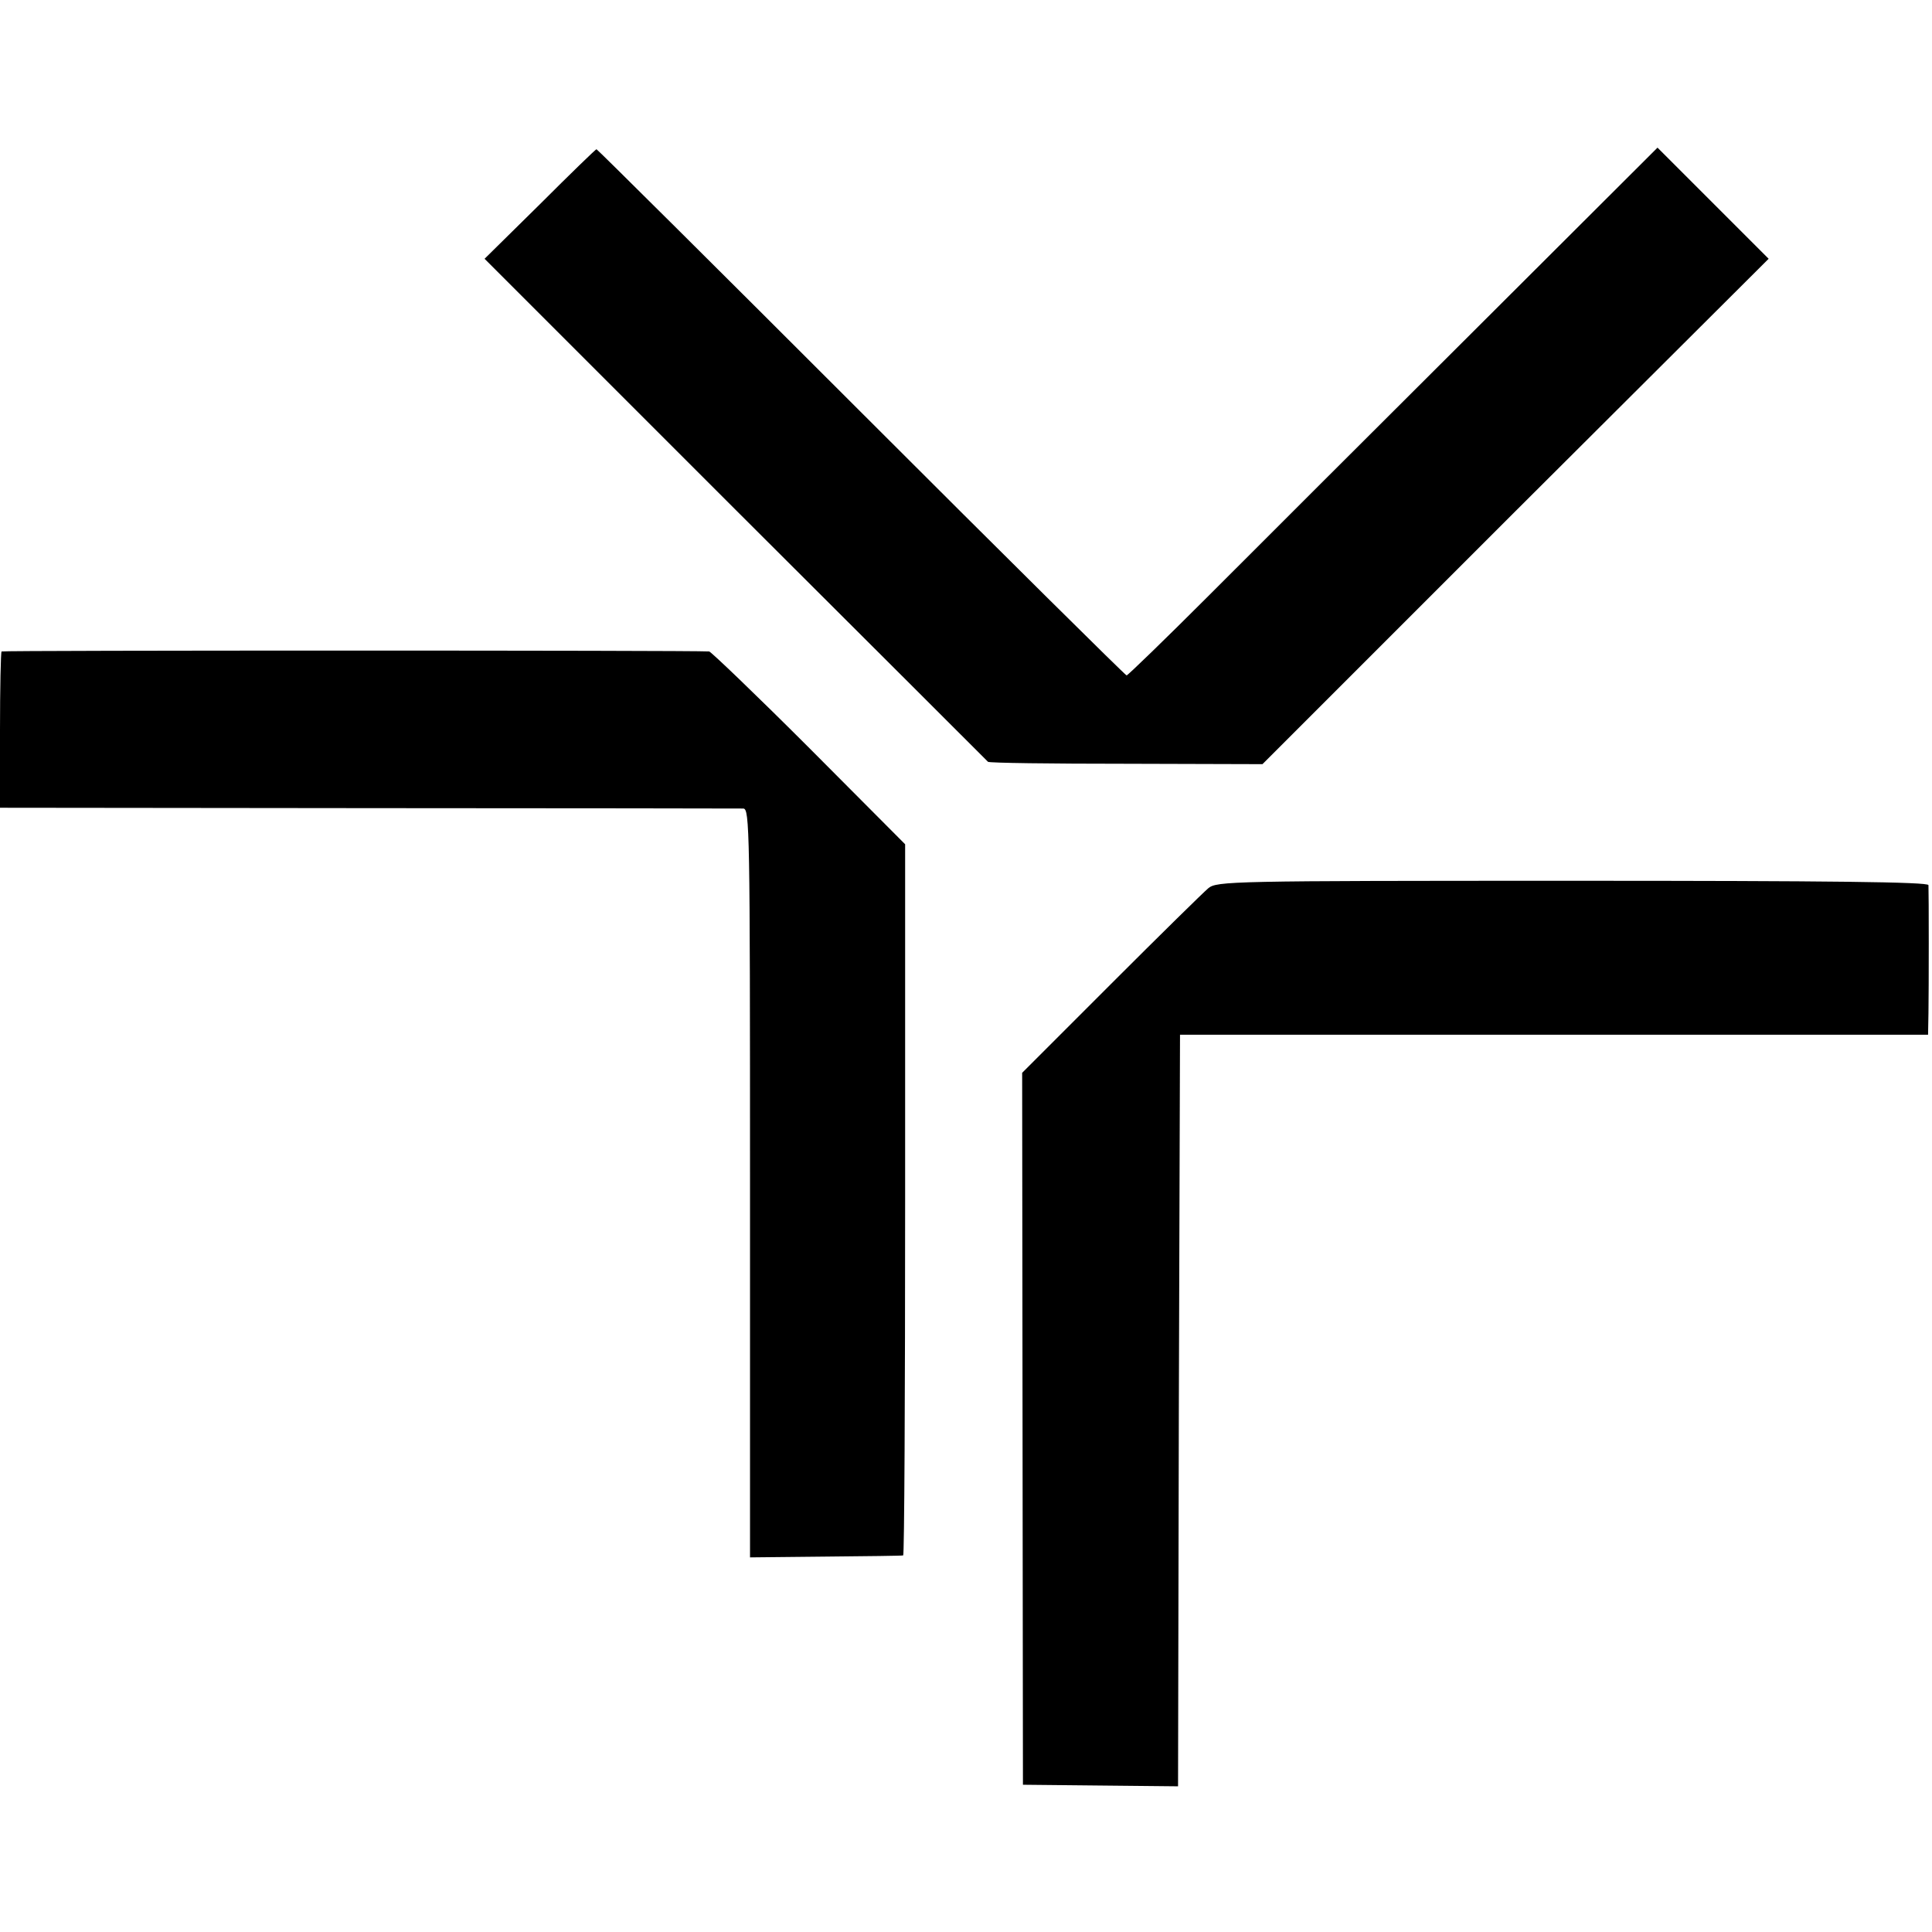
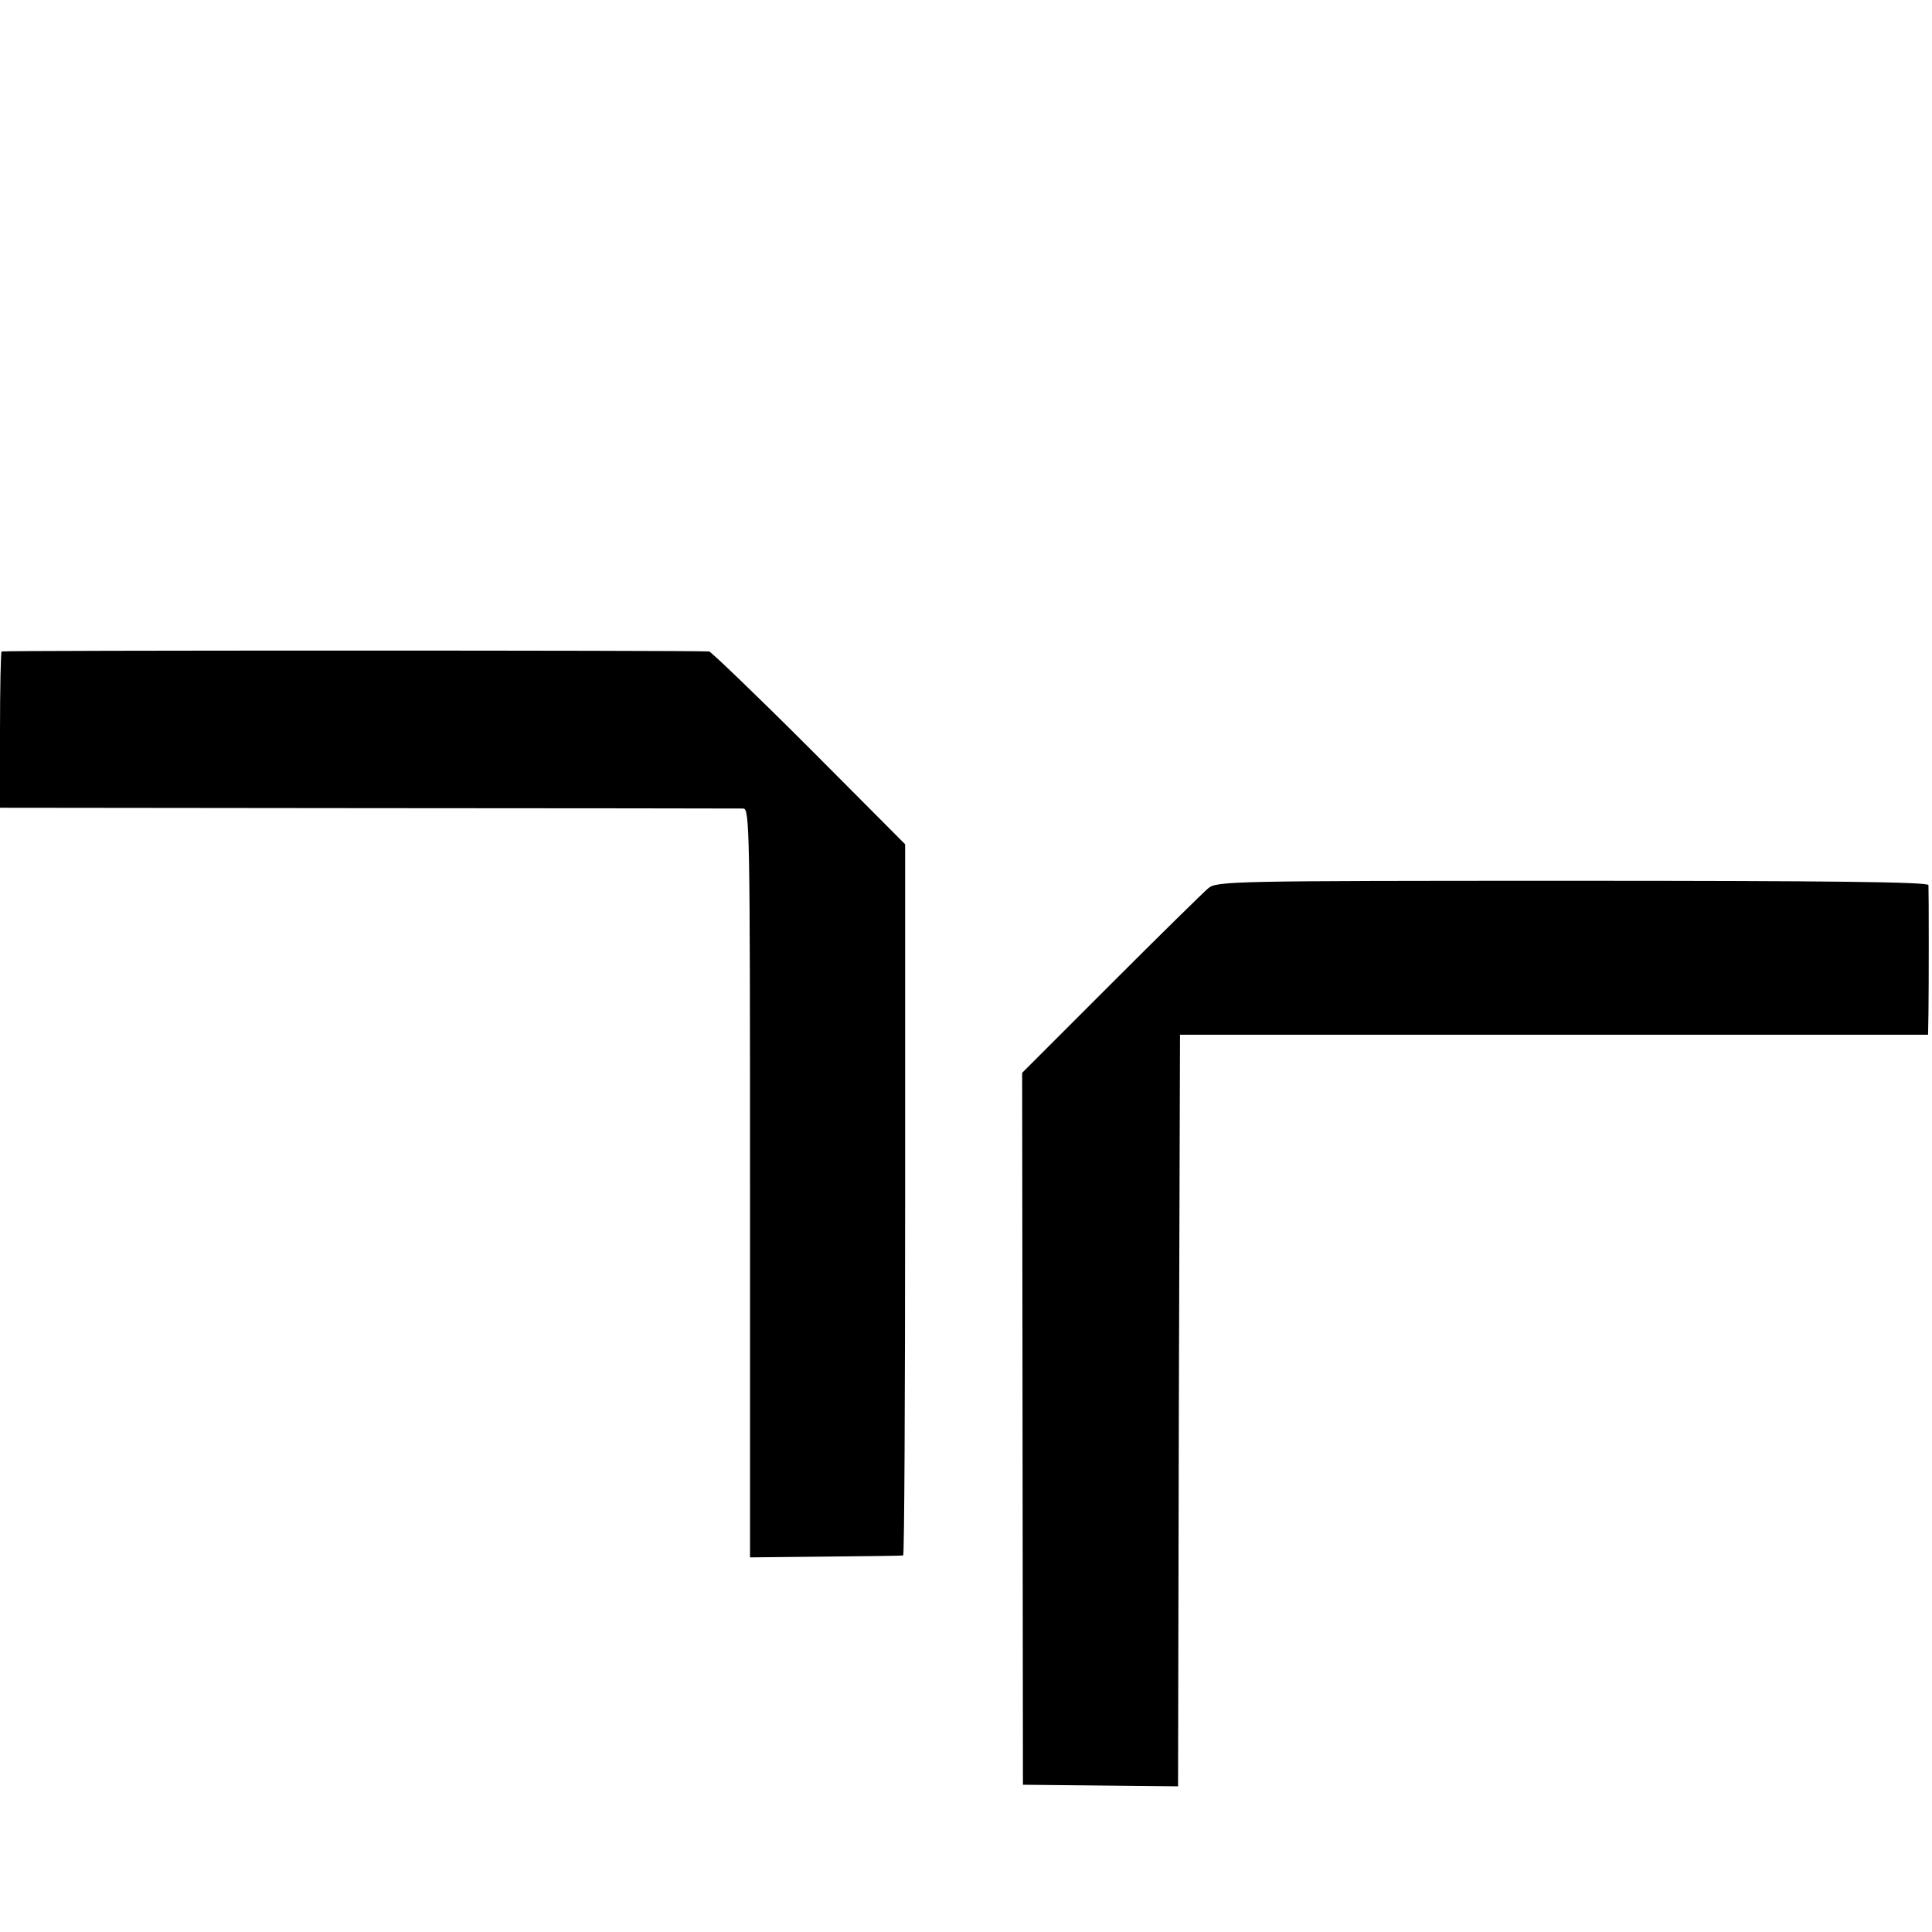
<svg xmlns="http://www.w3.org/2000/svg" version="1.0" width="492pt" height="492pt" viewBox="0 0 492 492" preserveAspectRatio="xMidYMid meet">
  <g transform="translate(0,492) scale(0.1,-0.1)" fill="#000000" stroke="none">
-     <path d="M1375 4400 l-141 -139 638 -638 c352 -351 641 -640 644 -643 3 -3 162 -5 352 -5 l347 -1 644 644 645 643 -142 142 -141 141 -468 -467 c-257 -256 -560 -559 -673 -672 -113 -113 -208 -205 -211 -205 -3 0 -308 302 -676 670 -369 369 -672 670 -674 670 -2 0 -67 -63 -144 -140z" />
    <path d="M4 3261 c-2 -2 -4 -93 -4 -201 l0 -197 938 -1 c515 0 945 -1 955 -1 16 -1 17 -53 17 -954 l0 -953 193 2 c105 1 194 2 197 3 3 0 5 408 5 906 l0 905 -244 245 c-135 135 -250 245 -255 246 -46 3 -1799 3 -1802 0z" />
-     <path d="M3077 2658 c-12 -10 -124 -120 -248 -244 l-226 -226 1 -906 1 -907 197 -2 198 -2 2 957 3 957 953 0 952 0 1 55 c1 59 1 307 0 326 -1 8 -251 11 -906 11 -874 0 -906 -1 -928 -19z" />
+     <path d="M3077 2658 c-12 -10 -124 -120 -248 -244 l-226 -226 1 -906 1 -907 197 -2 198 -2 2 957 3 957 953 0 952 0 1 55 c1 59 1 307 0 326 -1 8 -251 11 -906 11 -874 0 -906 -1 -928 -19" />
  </g>
</svg>